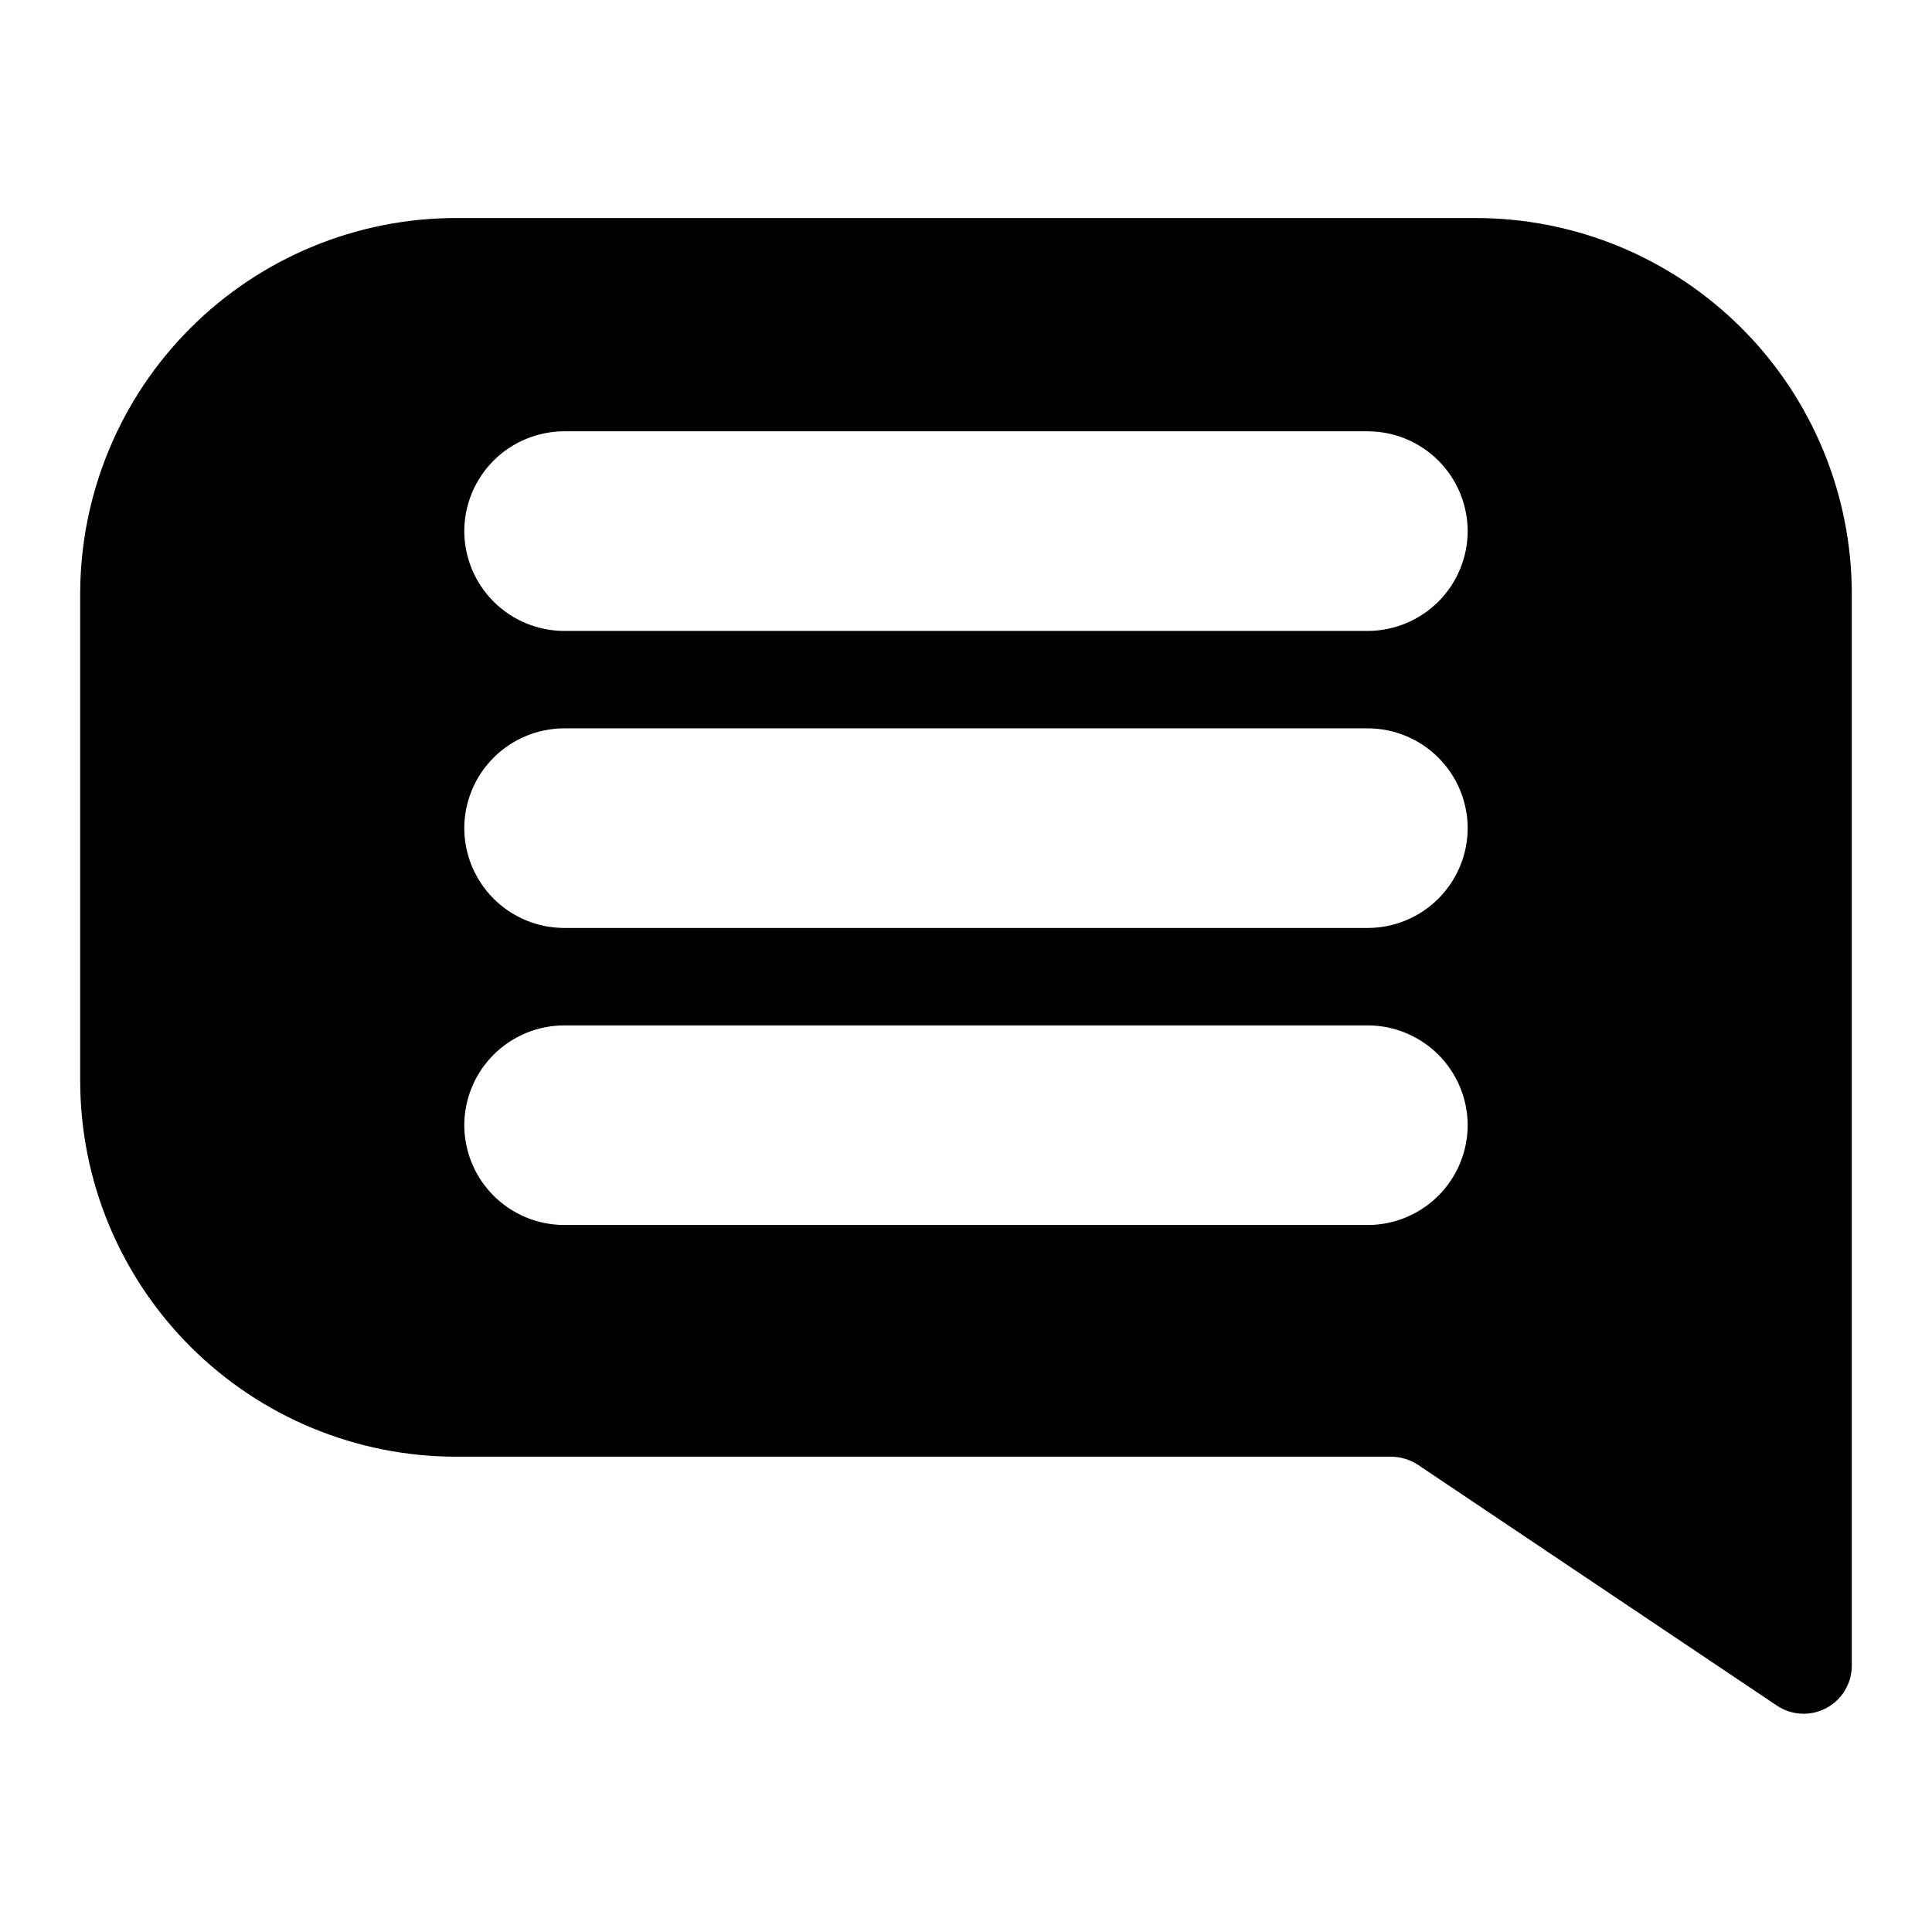
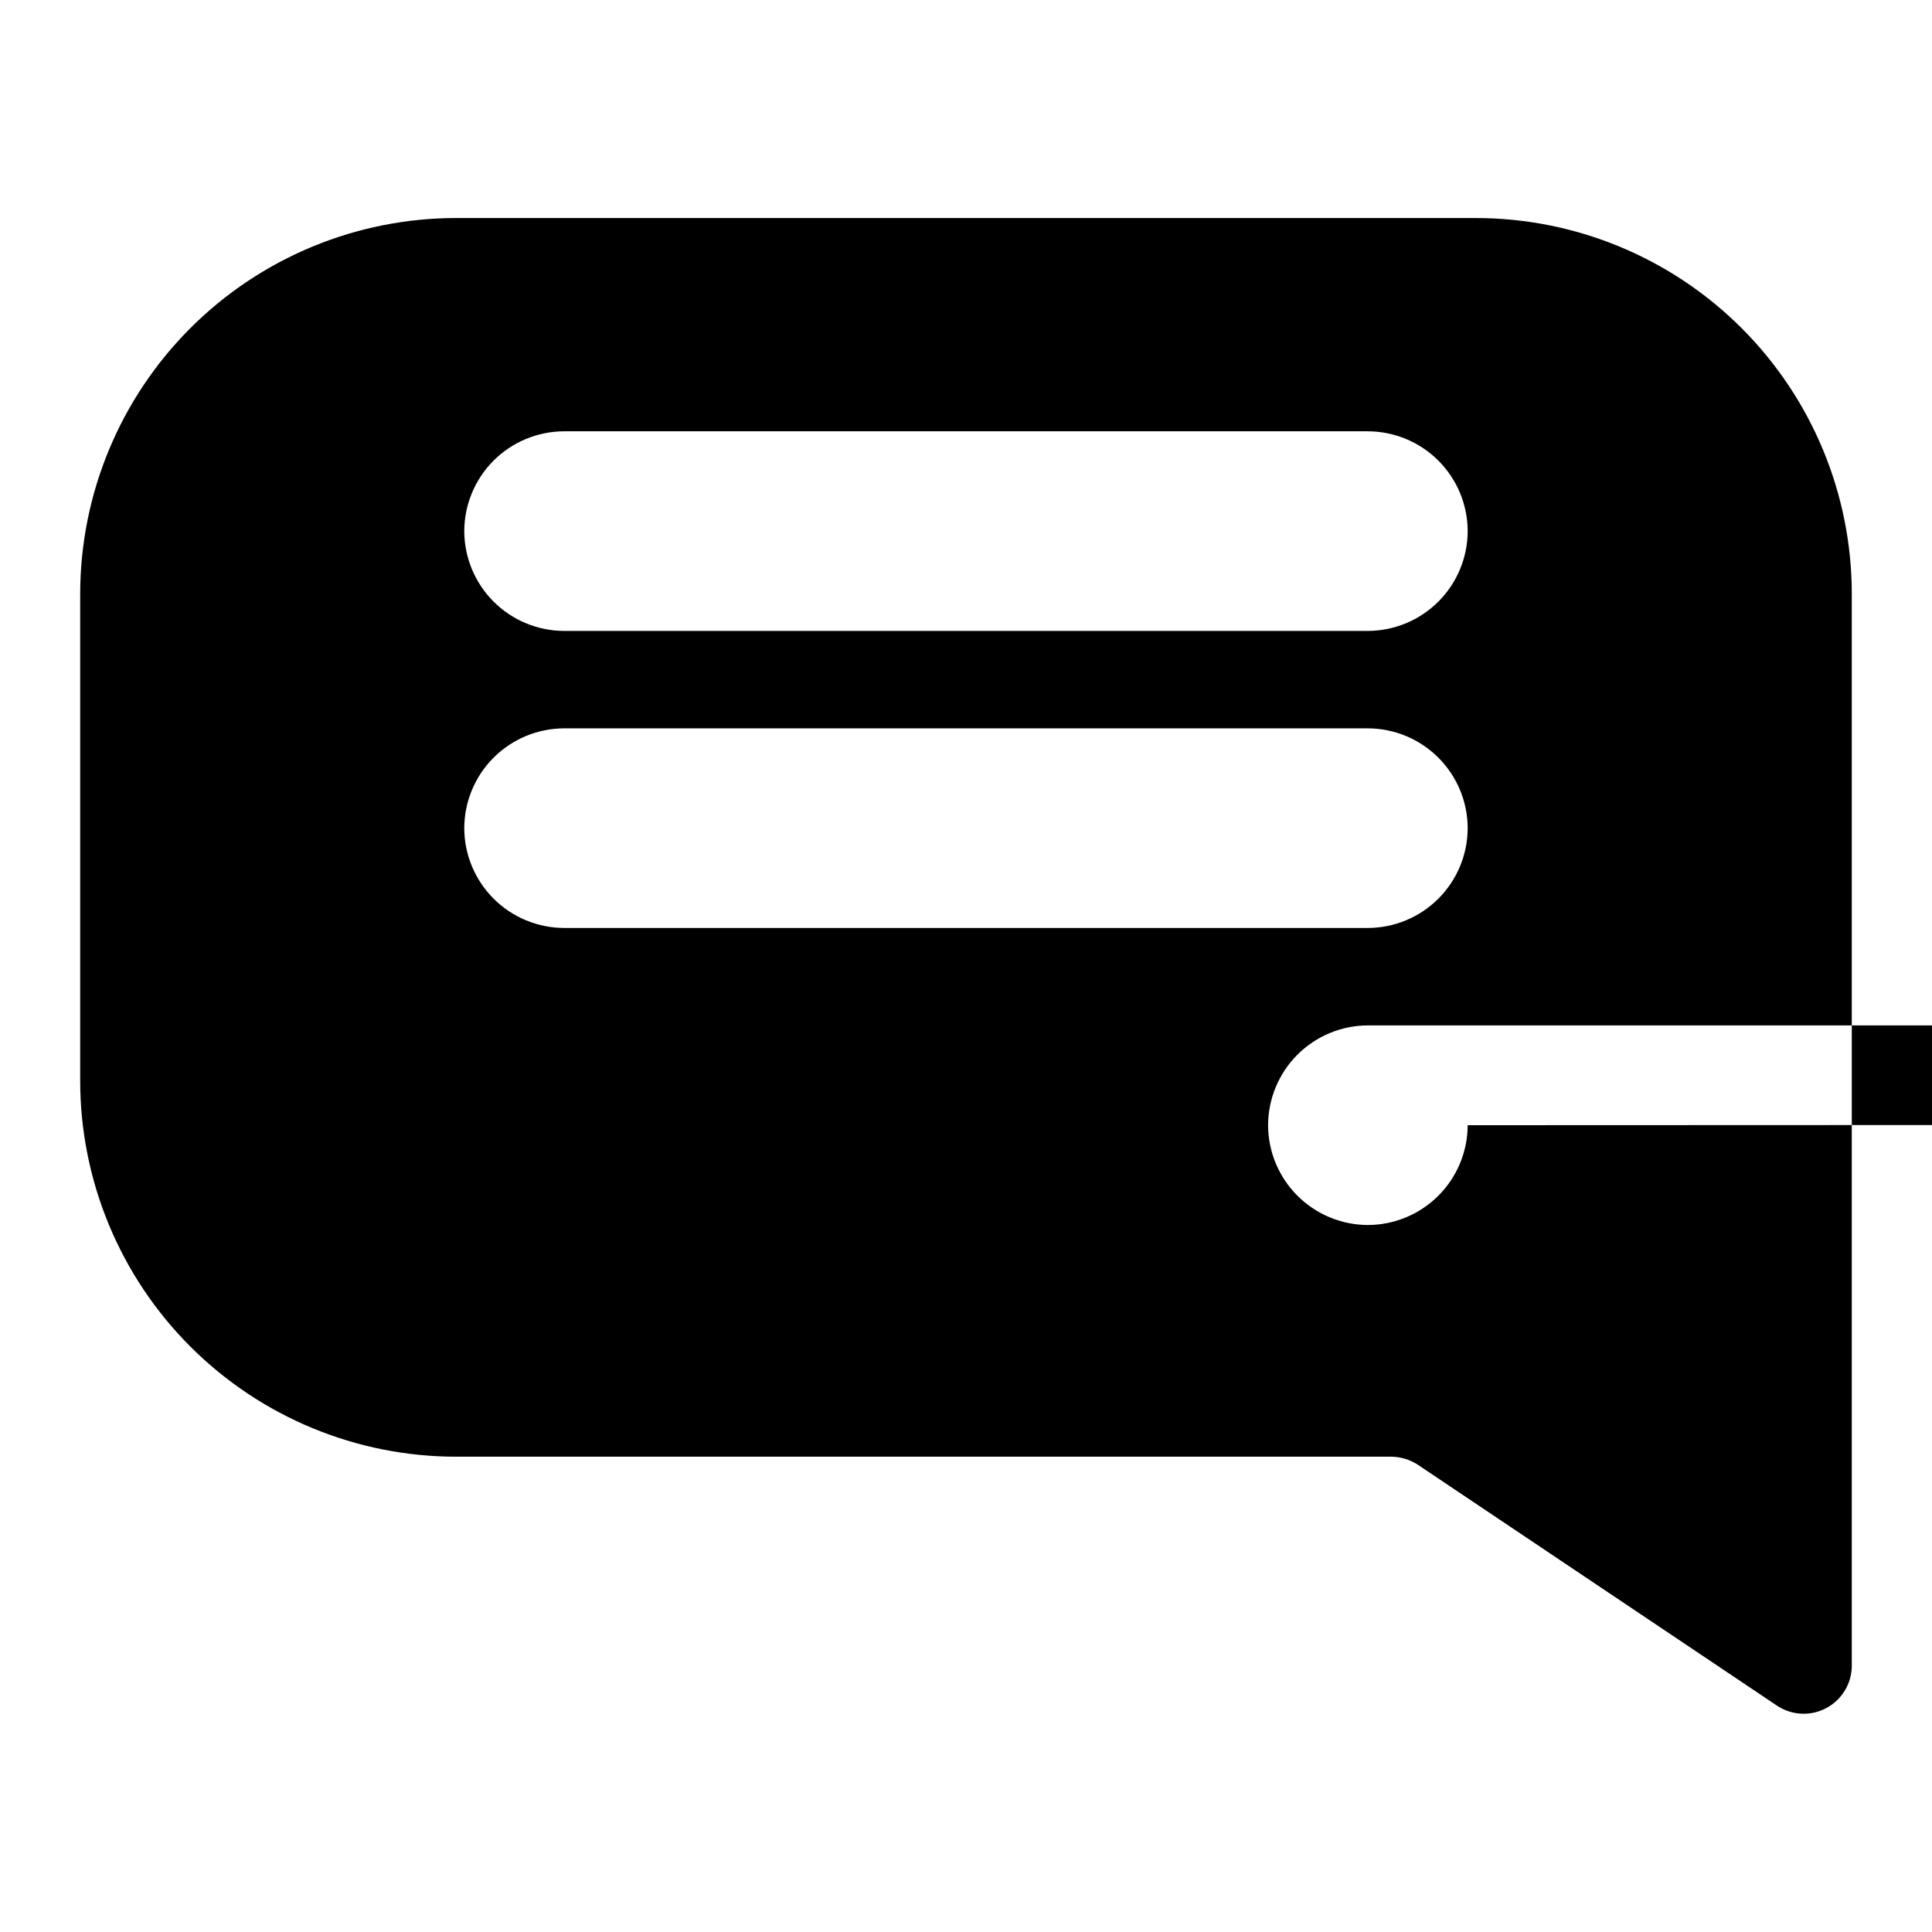
<svg xmlns="http://www.w3.org/2000/svg" fill="#000000" width="800px" height="800px" version="1.1" viewBox="144 144 512 512">
-   <path d="m535 201.78h-270.01c-26.445-0.02-51.812 10.469-70.52 29.16-18.707 18.695-29.219 44.055-29.219 70.5v128.94c0 26.445 10.512 51.809 29.219 70.5 18.707 18.691 44.074 29.184 70.52 29.16h247.66c2.516 0.016 4.973 0.754 7.082 2.125l95.176 63.844c3.902 2.609 8.926 2.859 13.07 0.656 4.144-2.203 6.746-6.508 6.766-11.203v-284.02c0-26.445-10.512-51.805-29.219-70.5-18.707-18.691-44.074-29.18-70.52-29.16zm-2.047 240.41c-0.02 7.008-2.812 13.727-7.769 18.68-4.957 4.957-11.672 7.75-18.68 7.769h-213.02c-7.008-0.02-13.723-2.812-18.68-7.769-4.953-4.953-7.746-11.672-7.769-18.68 0.023-7.008 2.816-13.723 7.769-18.68 4.957-4.953 11.672-7.75 18.68-7.769h213.02c6.996 0.02 13.699 2.805 18.652 7.742s7.754 11.633 7.797 18.629zm0-78.719c-0.02 7.008-2.812 13.723-7.769 18.68-4.957 4.957-11.672 7.75-18.68 7.769h-213.02c-7.008-0.02-13.723-2.812-18.68-7.769-4.953-4.957-7.746-11.672-7.769-18.68 0.023-7.008 2.816-13.723 7.769-18.68 4.957-4.957 11.672-7.75 18.68-7.769h213.02c6.996 0.02 13.699 2.801 18.652 7.742 4.953 4.938 7.754 11.633 7.797 18.629zm0-78.719c-0.02 7.008-2.812 13.723-7.769 18.68-4.957 4.953-11.672 7.746-18.68 7.769h-213.02c-7.008-0.023-13.723-2.816-18.68-7.769-4.953-4.957-7.746-11.672-7.769-18.68 0.023-7.012 2.816-13.727 7.769-18.684 4.957-4.953 11.672-7.746 18.68-7.769h213.02c6.996 0.023 13.699 2.805 18.652 7.742 4.953 4.941 7.754 11.637 7.797 18.629z" />
+   <path d="m535 201.78h-270.01c-26.445-0.02-51.812 10.469-70.52 29.16-18.707 18.695-29.219 44.055-29.219 70.5v128.94c0 26.445 10.512 51.809 29.219 70.5 18.707 18.691 44.074 29.184 70.52 29.16h247.66c2.516 0.016 4.973 0.754 7.082 2.125l95.176 63.844c3.902 2.609 8.926 2.859 13.07 0.656 4.144-2.203 6.746-6.508 6.766-11.203v-284.02c0-26.445-10.512-51.805-29.219-70.5-18.707-18.691-44.074-29.18-70.52-29.16zm-2.047 240.41c-0.02 7.008-2.812 13.727-7.769 18.68-4.957 4.957-11.672 7.75-18.68 7.769c-7.008-0.02-13.723-2.812-18.68-7.769-4.953-4.953-7.746-11.672-7.769-18.68 0.023-7.008 2.816-13.723 7.769-18.68 4.957-4.953 11.672-7.75 18.68-7.769h213.02c6.996 0.02 13.699 2.805 18.652 7.742s7.754 11.633 7.797 18.629zm0-78.719c-0.02 7.008-2.812 13.723-7.769 18.68-4.957 4.957-11.672 7.75-18.68 7.769h-213.02c-7.008-0.02-13.723-2.812-18.68-7.769-4.953-4.957-7.746-11.672-7.769-18.68 0.023-7.008 2.816-13.723 7.769-18.68 4.957-4.957 11.672-7.75 18.68-7.769h213.02c6.996 0.02 13.699 2.801 18.652 7.742 4.953 4.938 7.754 11.633 7.797 18.629zm0-78.719c-0.02 7.008-2.812 13.723-7.769 18.68-4.957 4.953-11.672 7.746-18.68 7.769h-213.02c-7.008-0.023-13.723-2.816-18.68-7.769-4.953-4.957-7.746-11.672-7.769-18.68 0.023-7.012 2.816-13.727 7.769-18.684 4.957-4.953 11.672-7.746 18.68-7.769h213.02c6.996 0.023 13.699 2.805 18.652 7.742 4.953 4.941 7.754 11.637 7.797 18.629z" />
</svg>